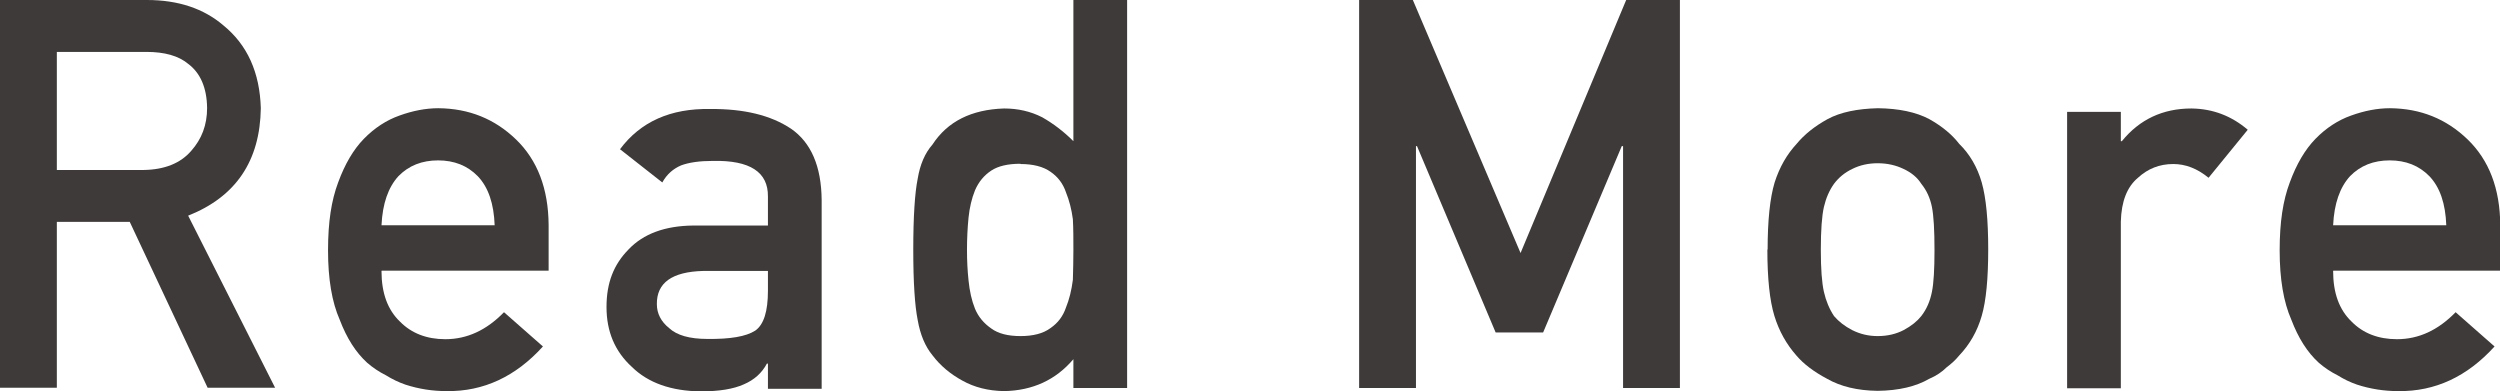
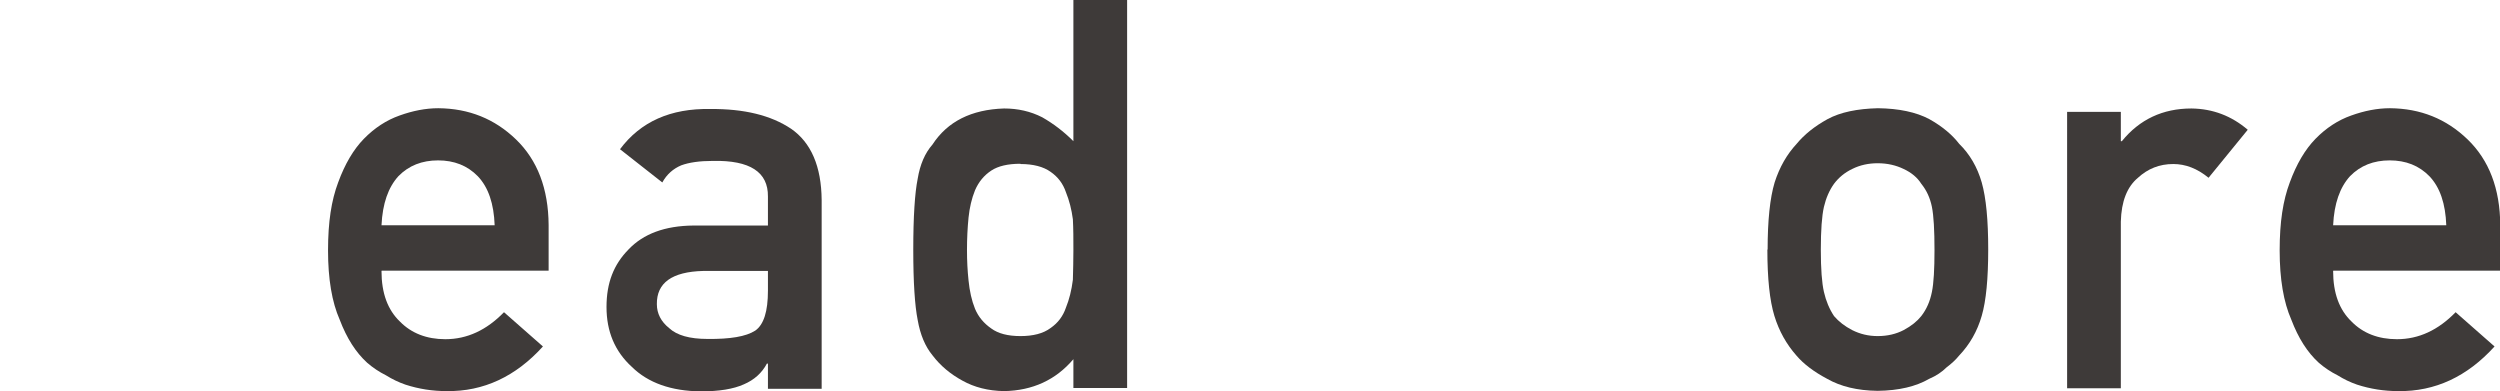
<svg xmlns="http://www.w3.org/2000/svg" id="_レイヤー_2" viewBox="0 0 96.33 15.07">
  <defs>
    <style>.cls-1{fill:#3e3a39;stroke-width:0px;}</style>
  </defs>
  <g id="_デザイン">
-     <path class="cls-1" d="m0,0h5.66c1.21,0,2.19.33,2.95.98.92.75,1.4,1.81,1.44,3.19-.03,2.03-.96,3.41-2.8,4.14l3.35,6.63h-2.6l-3-6.39h-2.81v6.39H0V0Zm2.19,6.55h3.33c.82-.01,1.44-.26,1.85-.74.4-.45.61-.99.61-1.65-.01-.78-.26-1.35-.73-1.7-.37-.31-.91-.46-1.61-.46h-3.45v4.54Z" />
    <path class="cls-1" d="m14.7,10.44c0,.86.24,1.5.71,1.95.44.45,1.03.68,1.75.68.84,0,1.59-.35,2.26-1.04l1.5,1.32c-1.05,1.16-2.29,1.74-3.71,1.72-.54,0-1.07-.08-1.59-.25-.26-.09-.51-.21-.75-.36-.26-.13-.5-.29-.72-.48-.44-.4-.79-.95-1.06-1.66-.3-.68-.45-1.57-.45-2.67s.13-1.93.39-2.62c.26-.71.59-1.27.99-1.68.41-.42.87-.72,1.38-.9.5-.18,1-.28,1.49-.28,1.18.01,2.17.41,2.99,1.2.83.8,1.25,1.9,1.26,3.3v1.76h-6.43Zm4.36-1.76c-.03-.83-.24-1.46-.65-1.89-.4-.41-.91-.61-1.53-.61s-1.13.2-1.53.61c-.39.43-.61,1.05-.65,1.89h4.36Z" />
    <path class="cls-1" d="m29.59,14.01h-.04c-.19.36-.49.63-.89.8-.4.18-.95.27-1.65.27-1.15-.01-2.04-.33-2.66-.94-.66-.6-.98-1.37-.98-2.31s.28-1.64.85-2.22c.57-.6,1.4-.91,2.5-.92h2.87v-1.12c.01-.94-.69-1.4-2.12-1.37-.52,0-.92.06-1.22.17-.31.13-.56.35-.73.66l-1.63-1.28c.79-1.06,1.95-1.58,3.48-1.55,1.3-.01,2.33.24,3.11.76.77.53,1.17,1.45,1.18,2.75v7.27h-2.07v-.94Zm0-3.57h-2.49c-1.21.03-1.8.46-1.79,1.28,0,.36.16.67.47.92.3.28.79.42,1.48.42.87.01,1.48-.09,1.84-.32.33-.23.49-.74.49-1.54v-.77Z" />
    <path class="cls-1" d="m41.36,13.84c-.68.8-1.57,1.21-2.67,1.23-.62-.01-1.15-.15-1.6-.4-.46-.25-.85-.57-1.16-.98-.28-.34-.47-.79-.57-1.36-.11-.55-.17-1.45-.17-2.71s.06-2.19.17-2.73c.09-.55.28-.99.57-1.32.58-.89,1.5-1.35,2.76-1.39.53,0,1.02.11,1.47.34.42.24.82.54,1.2.92V0h2.07v14.95h-2.07v-1.11Zm-2.04-7.53c-.49,0-.86.09-1.12.26-.29.19-.49.44-.63.76-.13.32-.21.67-.25,1.05-.04.4-.06.82-.06,1.25s.02.8.06,1.18c.04.4.12.77.25,1.09.13.31.34.56.63.76.26.19.63.29,1.12.29s.88-.1,1.16-.31c.29-.2.48-.46.59-.78.13-.32.22-.68.27-1.08.01-.39.02-.77.02-1.15,0-.41,0-.81-.02-1.18-.05-.38-.14-.73-.27-1.05-.11-.32-.3-.58-.59-.78-.28-.2-.67-.3-1.16-.3Z" />
-     <path class="cls-1" d="m52.37,0h2.07l4.15,9.75L62.66,0h2.07v14.95h-2.19V5.63h-.05l-3.03,7.18h-1.83l-3.03-7.18h-.04v9.32h-2.19V0Z" />
    <path class="cls-1" d="m68.11,9.62c0-1.12.09-1.99.27-2.59.19-.59.47-1.08.85-1.49.29-.35.68-.67,1.19-.95.5-.27,1.15-.4,1.94-.42.81.01,1.47.15,1.98.42.5.28.88.6,1.15.95.41.4.7.9.87,1.49.17.6.25,1.46.25,2.58s-.08,1.98-.25,2.56c-.17.59-.46,1.1-.87,1.53-.13.16-.29.31-.49.46-.17.17-.39.32-.67.44-.5.29-1.16.45-1.98.46-.79-.01-1.43-.17-1.94-.46-.51-.27-.91-.57-1.19-.9-.38-.43-.67-.94-.85-1.53-.18-.59-.27-1.44-.27-2.56Zm6.43.02c0-.76-.03-1.32-.1-1.67-.07-.34-.2-.63-.41-.89-.15-.24-.38-.43-.68-.57-.29-.14-.62-.22-1-.22-.35,0-.68.07-.98.22-.29.14-.52.33-.7.57-.18.25-.31.55-.39.89-.08.35-.12.9-.12,1.65s.04,1.28.12,1.63c.08.35.21.66.39.93.18.21.41.39.7.54.3.15.62.23.98.23.38,0,.71-.08,1-.23.3-.16.52-.34.68-.54.21-.27.34-.58.41-.93.07-.34.1-.88.1-1.6Z" />
    <path class="cls-1" d="m79.65,4.31h2.07v1.13h.04c.68-.84,1.58-1.26,2.68-1.26.83.01,1.55.29,2.17.82l-1.51,1.85c-.44-.36-.89-.53-1.36-.53-.53,0-.98.18-1.36.53-.42.35-.64.91-.66,1.69v6.42h-2.07V4.31Z" />
    <path class="cls-1" d="m89.9,10.44c0,.86.24,1.5.71,1.95.44.45,1.03.68,1.75.68.84,0,1.59-.35,2.26-1.04l1.5,1.32c-1.05,1.16-2.29,1.74-3.71,1.72-.54,0-1.07-.08-1.59-.25-.26-.09-.51-.21-.75-.36-.26-.13-.5-.29-.72-.48-.44-.4-.79-.95-1.06-1.66-.3-.68-.45-1.57-.45-2.67s.13-1.93.39-2.62c.26-.71.59-1.27.99-1.68.41-.42.87-.72,1.38-.9.5-.18,1-.28,1.49-.28,1.18.01,2.17.41,2.99,1.2.83.8,1.25,1.9,1.26,3.3v1.76h-6.43Zm4.36-1.76c-.03-.83-.24-1.46-.65-1.89-.4-.41-.91-.61-1.53-.61s-1.13.2-1.53.61c-.39.43-.61,1.05-.65,1.89h4.36Z" />
  </g>
</svg>